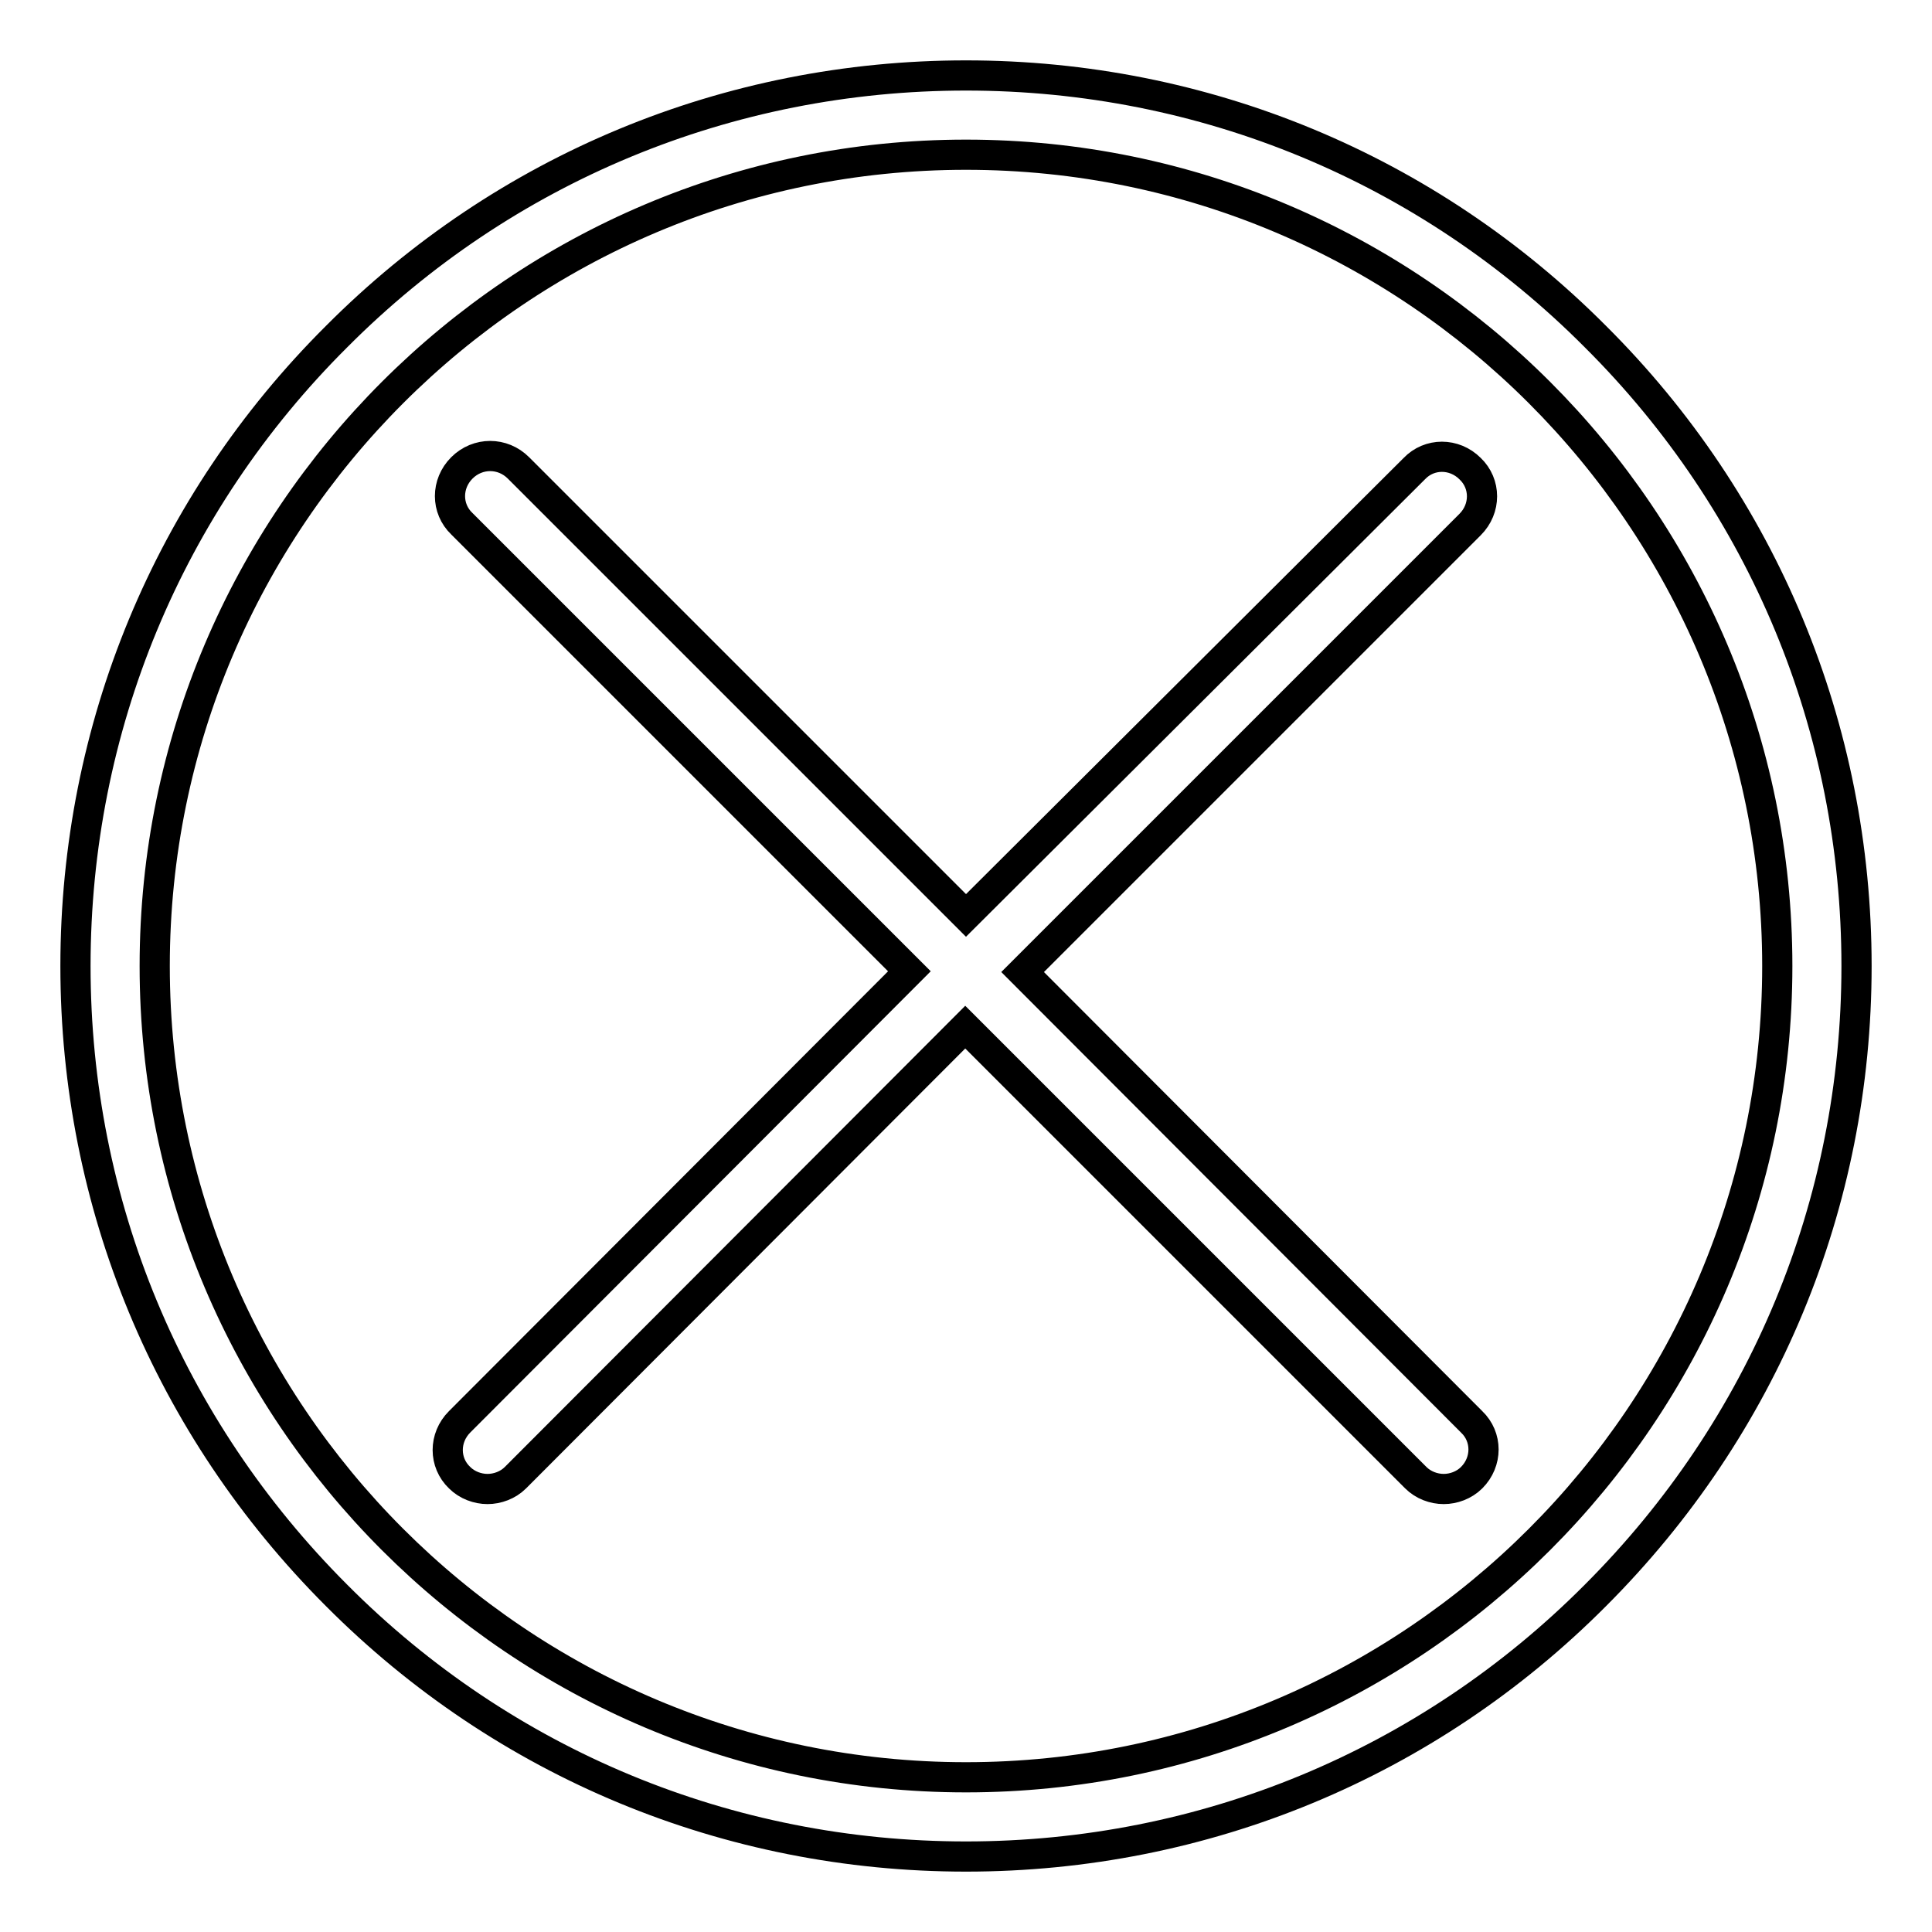
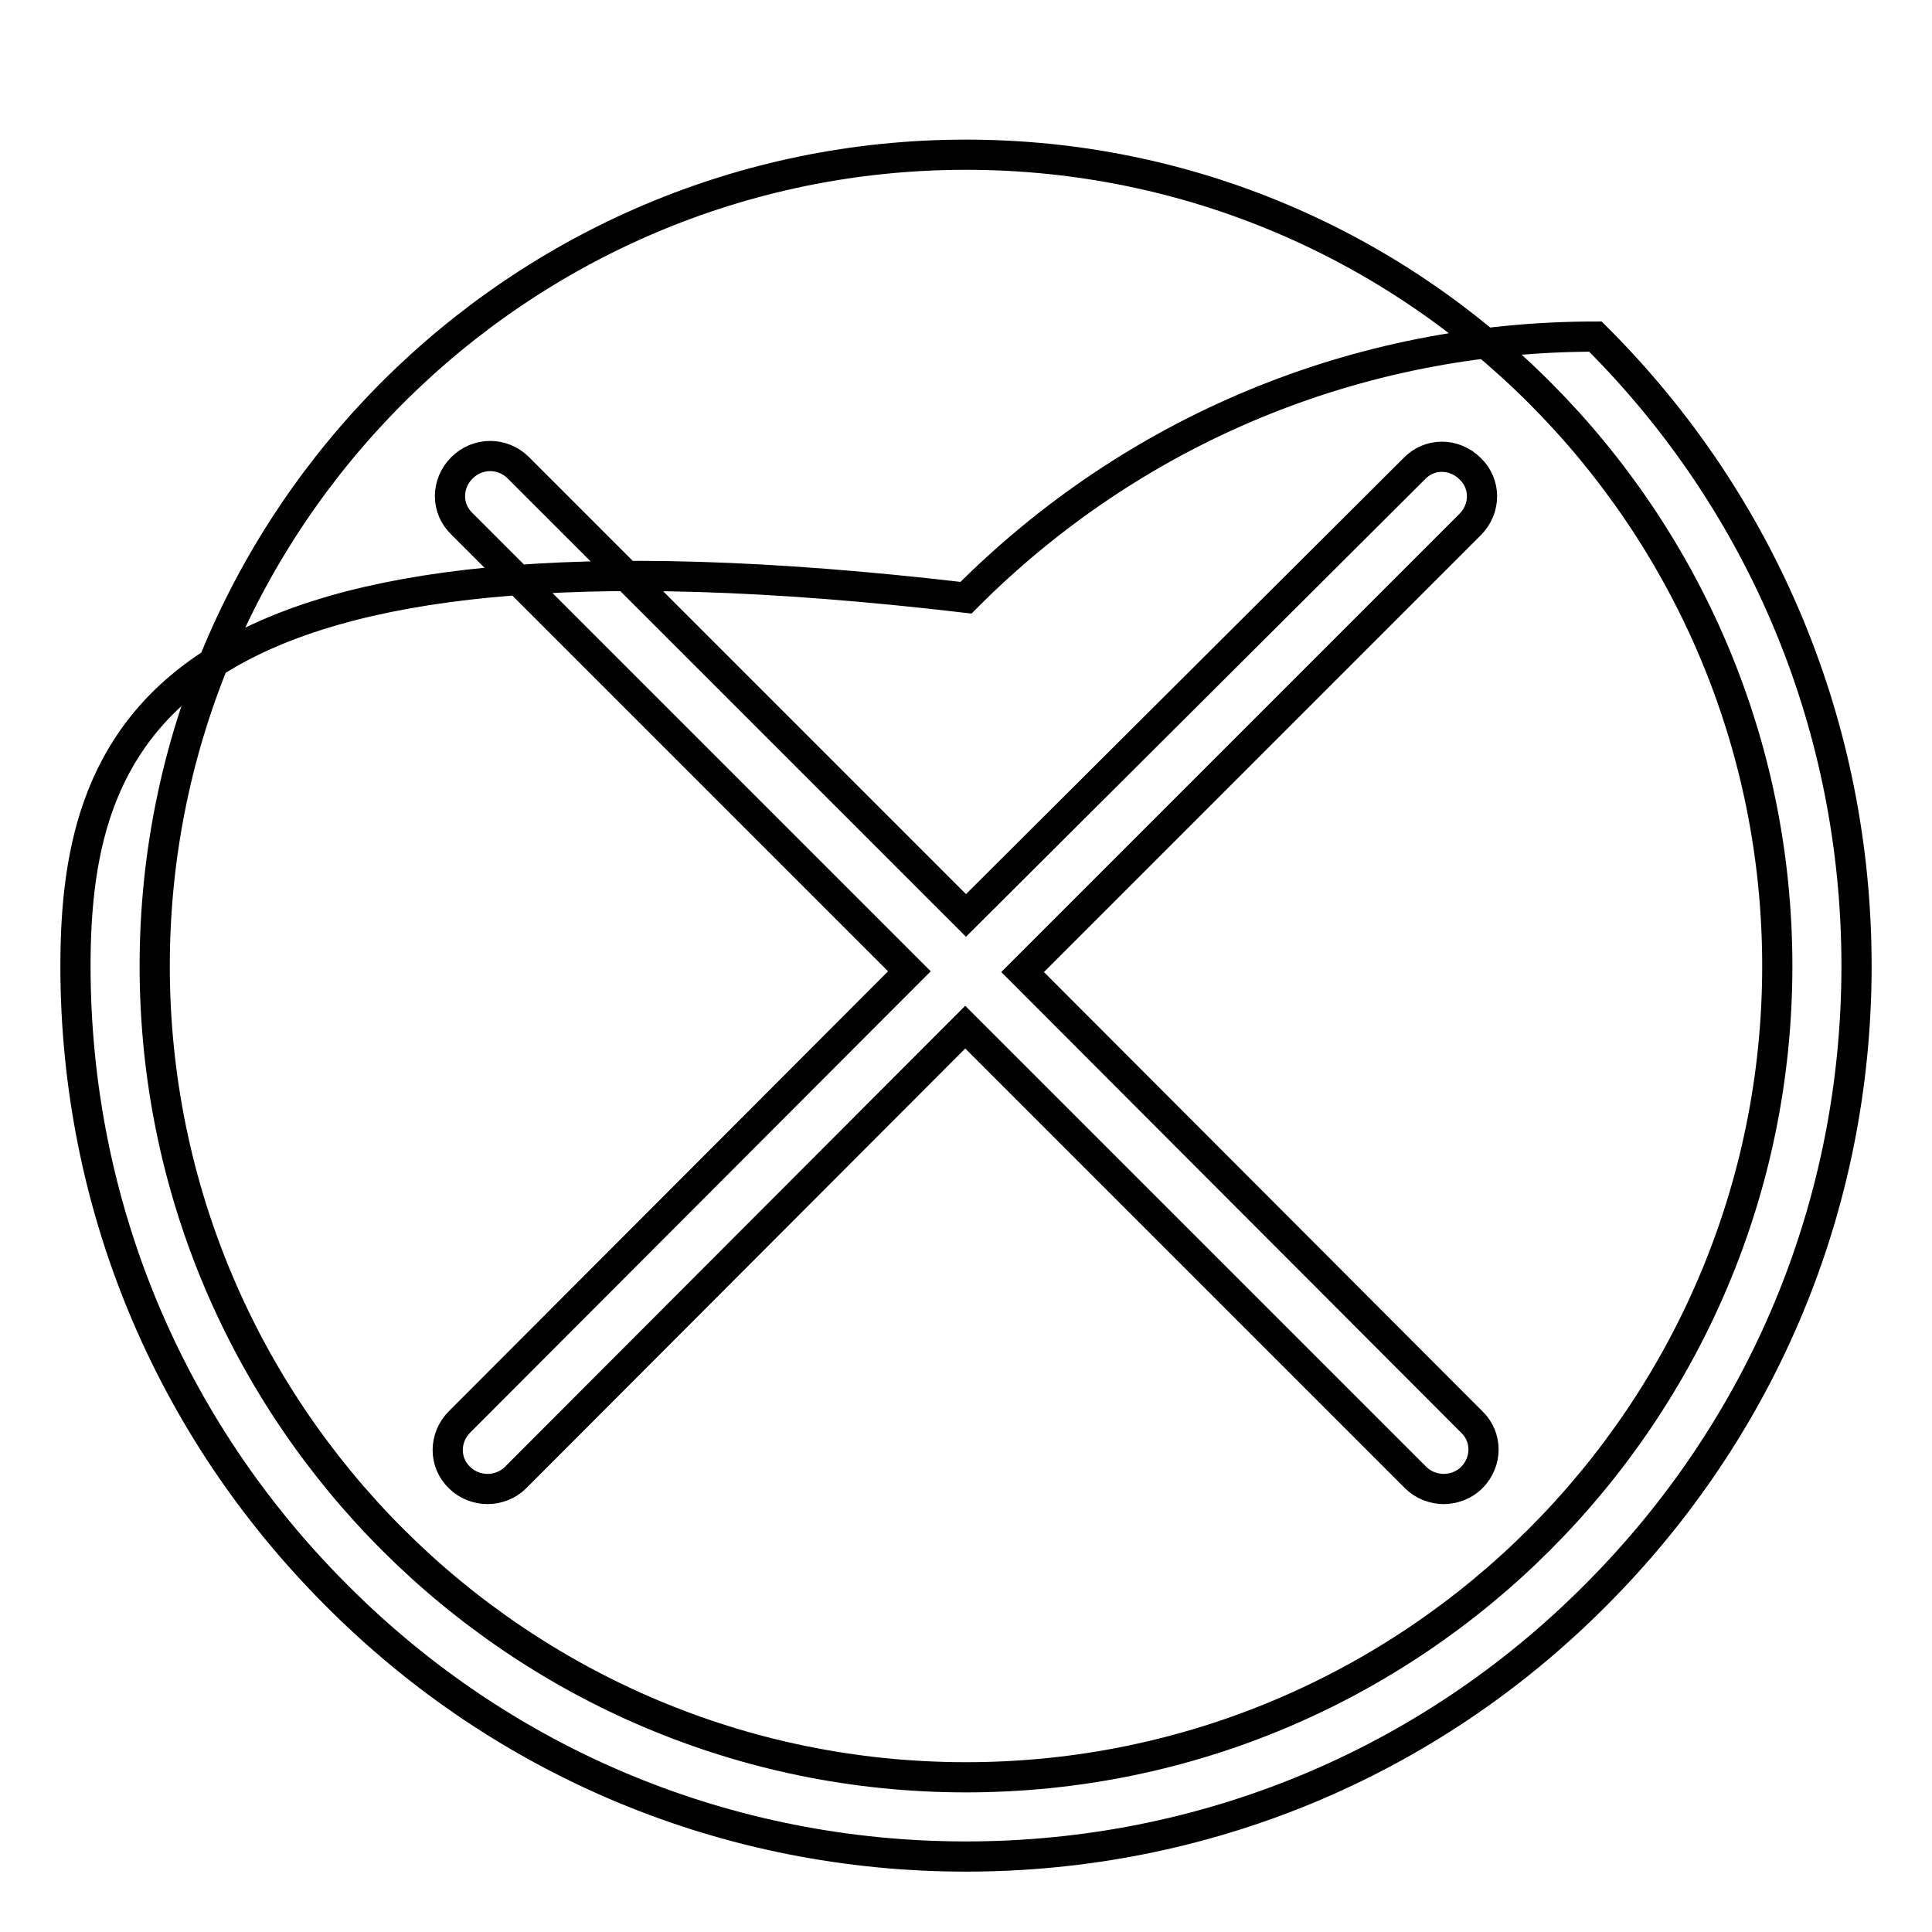
<svg xmlns="http://www.w3.org/2000/svg" version="1.1" x="0px" y="0px" viewBox="0 0 256 256" enable-background="new 0 0 256 256" xml:space="preserve">
  <g>
-     <path stroke-width="4" fill-opacity="0" stroke="#000000" d="M211.4,44.6C189.2,22.3,159.5,10,128,10c-31.5,0-61.2,12.3-83.4,34.6C22.3,66.8,10,96.5,10,128 c0,31.5,12.3,61.1,34.6,83.4C66.8,233.7,96.5,246,128,246c31.5,0,61.2-12.3,83.4-34.6c22.3-22.3,34.6-51.9,34.6-83.4 C246,96.5,233.7,66.8,211.4,44.6z M128,235.5c-59.3,0-107.5-48.2-107.5-107.5C20.5,68.7,68.7,20.5,128,20.5S235.5,68.7,235.5,128 C235.5,187.3,187.3,235.5,128,235.5z M135.5,128.8l59.3-59.3c2.1-2.1,2.1-5.4,0-7.4c-2.1-2.1-5.4-2.1-7.4,0L128,121.3L68.7,62 c-2.1-2.1-5.4-2.1-7.5,0c-2.1,2.1-2.1,5.4,0,7.4l59.3,59.3l-59.6,59.7c-2.1,2.1-2.1,5.4,0,7.4c1,1,2.4,1.5,3.7,1.5 c1.3,0,2.7-0.5,3.7-1.5l59.6-59.7l59.7,59.7c1,1,2.4,1.5,3.7,1.5s2.7-0.5,3.7-1.5c2.1-2.1,2.1-5.4,0-7.4L135.5,128.8z" />
+     <path stroke-width="4" fill-opacity="0" stroke="#000000" d="M211.4,44.6c-31.5,0-61.2,12.3-83.4,34.6C22.3,66.8,10,96.5,10,128 c0,31.5,12.3,61.1,34.6,83.4C66.8,233.7,96.5,246,128,246c31.5,0,61.2-12.3,83.4-34.6c22.3-22.3,34.6-51.9,34.6-83.4 C246,96.5,233.7,66.8,211.4,44.6z M128,235.5c-59.3,0-107.5-48.2-107.5-107.5C20.5,68.7,68.7,20.5,128,20.5S235.5,68.7,235.5,128 C235.5,187.3,187.3,235.5,128,235.5z M135.5,128.8l59.3-59.3c2.1-2.1,2.1-5.4,0-7.4c-2.1-2.1-5.4-2.1-7.4,0L128,121.3L68.7,62 c-2.1-2.1-5.4-2.1-7.5,0c-2.1,2.1-2.1,5.4,0,7.4l59.3,59.3l-59.6,59.7c-2.1,2.1-2.1,5.4,0,7.4c1,1,2.4,1.5,3.7,1.5 c1.3,0,2.7-0.5,3.7-1.5l59.6-59.7l59.7,59.7c1,1,2.4,1.5,3.7,1.5s2.7-0.5,3.7-1.5c2.1-2.1,2.1-5.4,0-7.4L135.5,128.8z" />
  </g>
</svg>